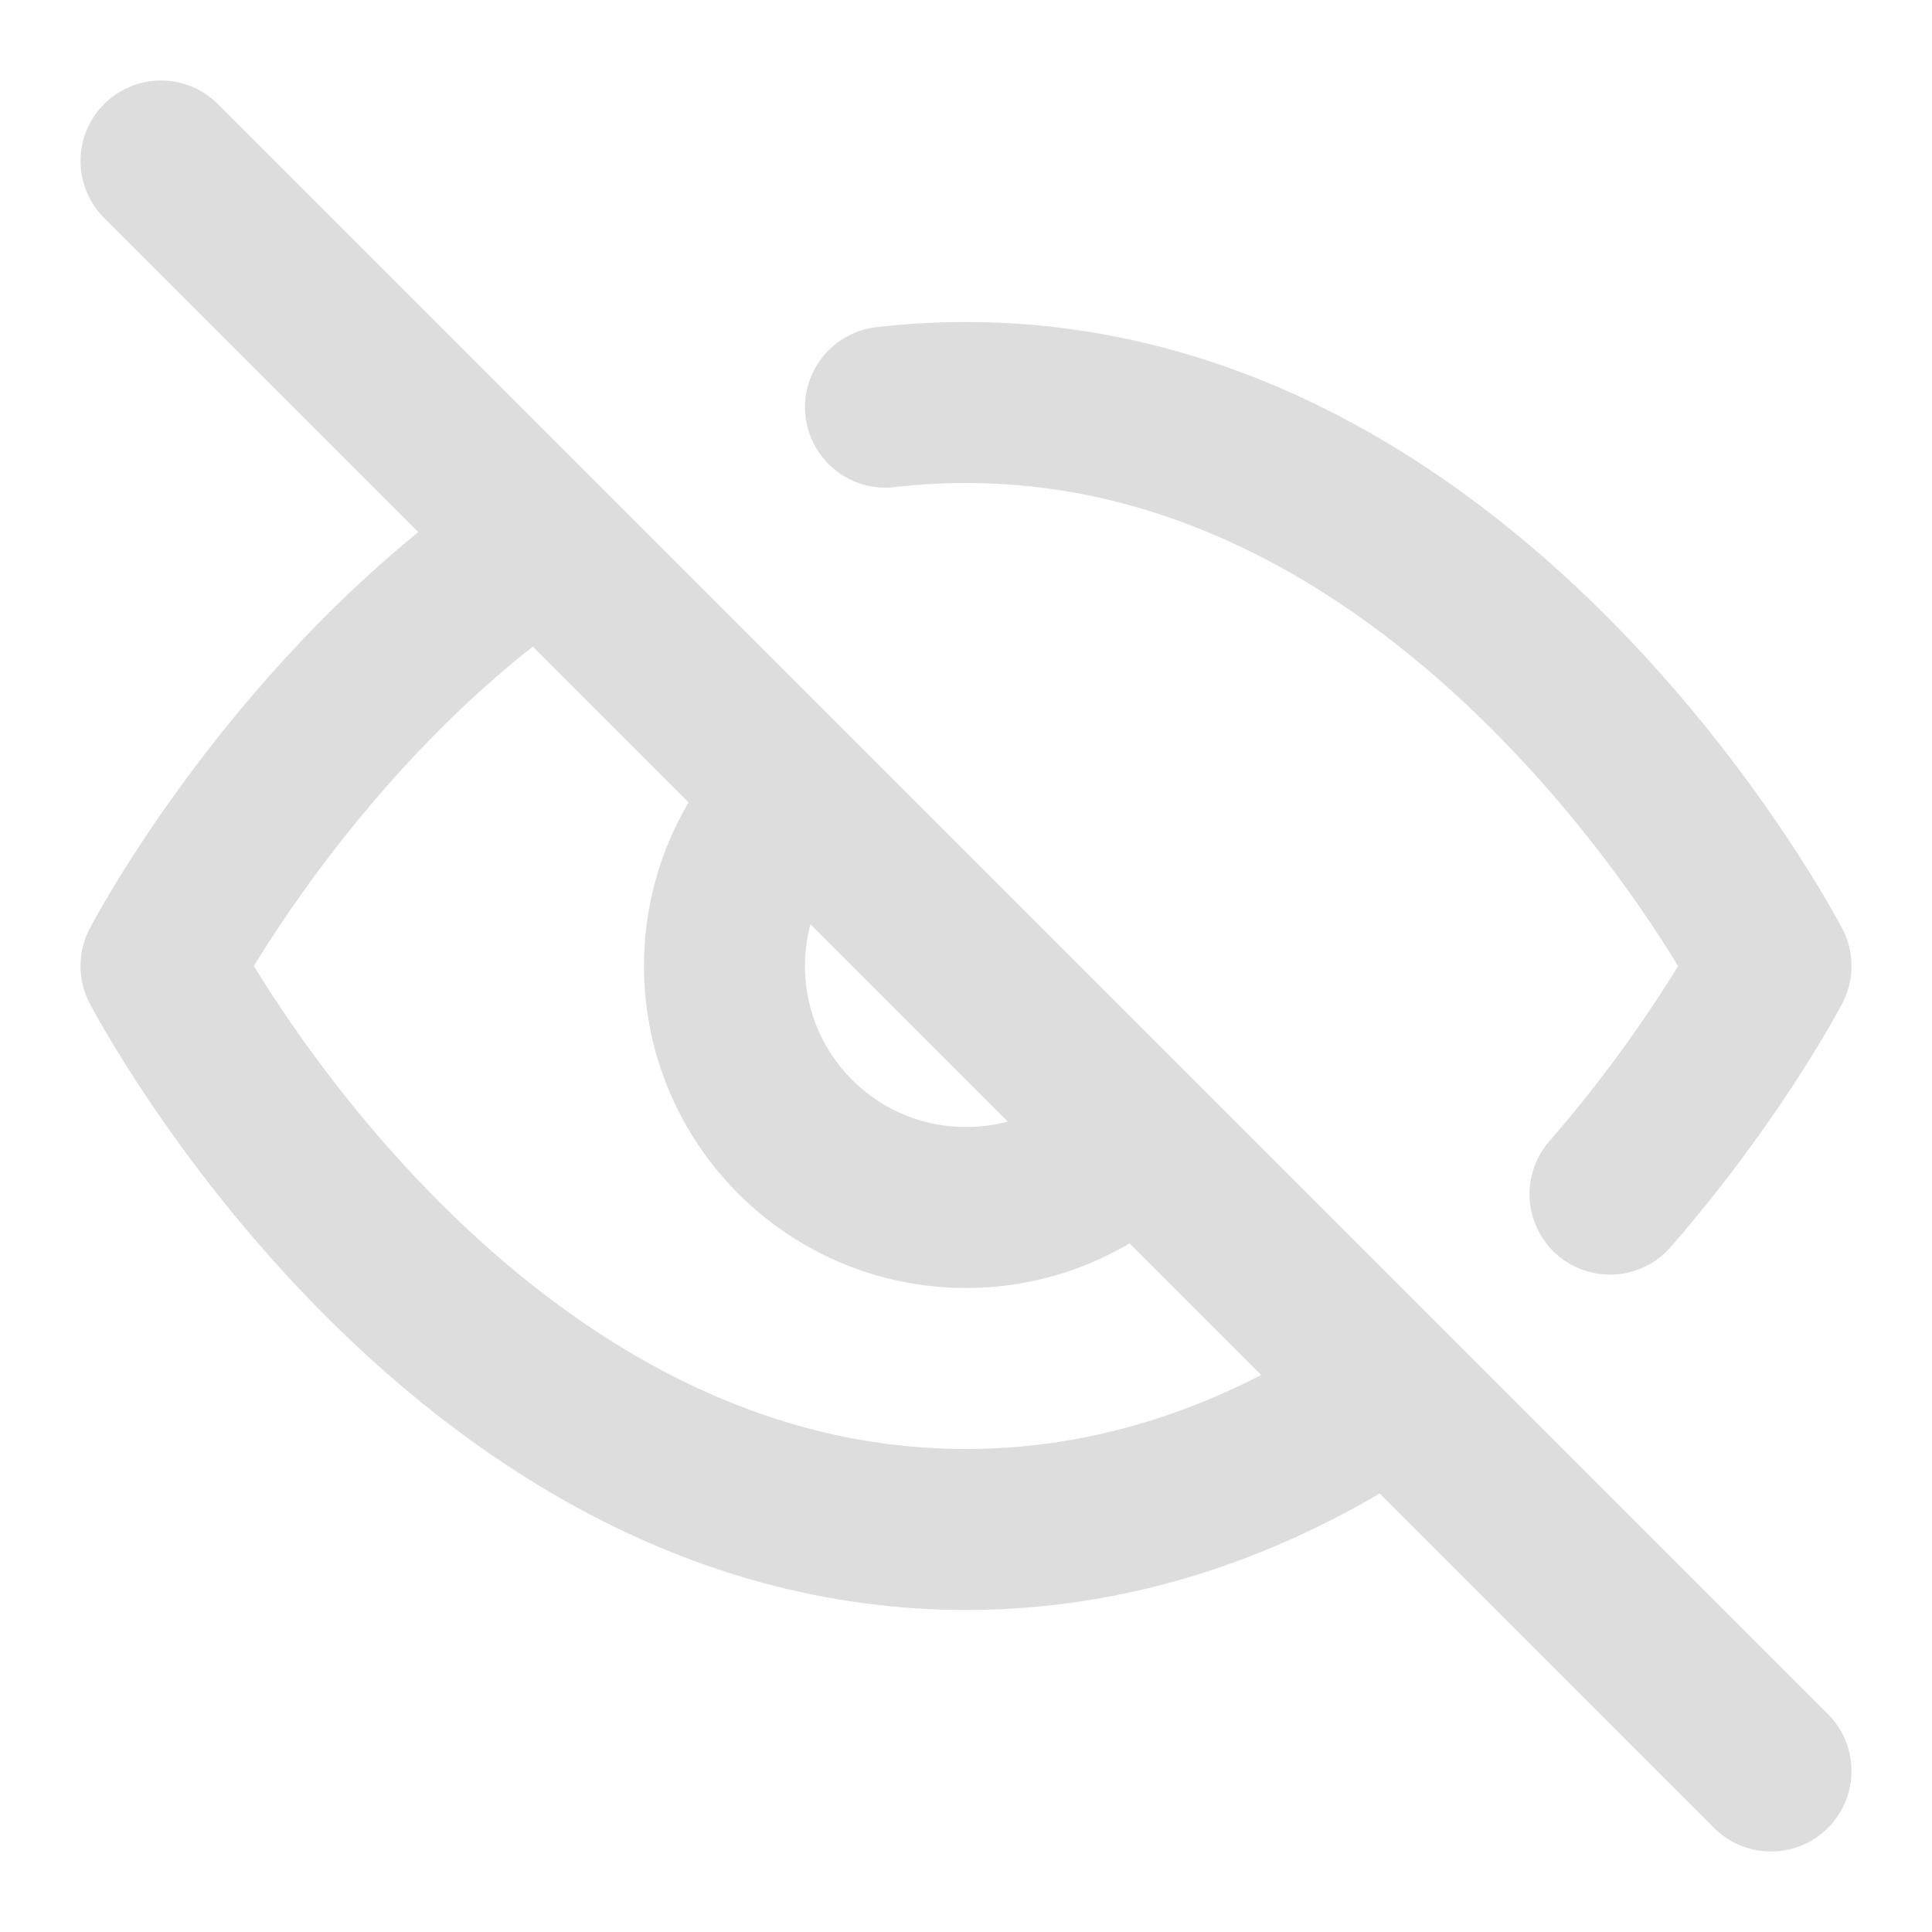
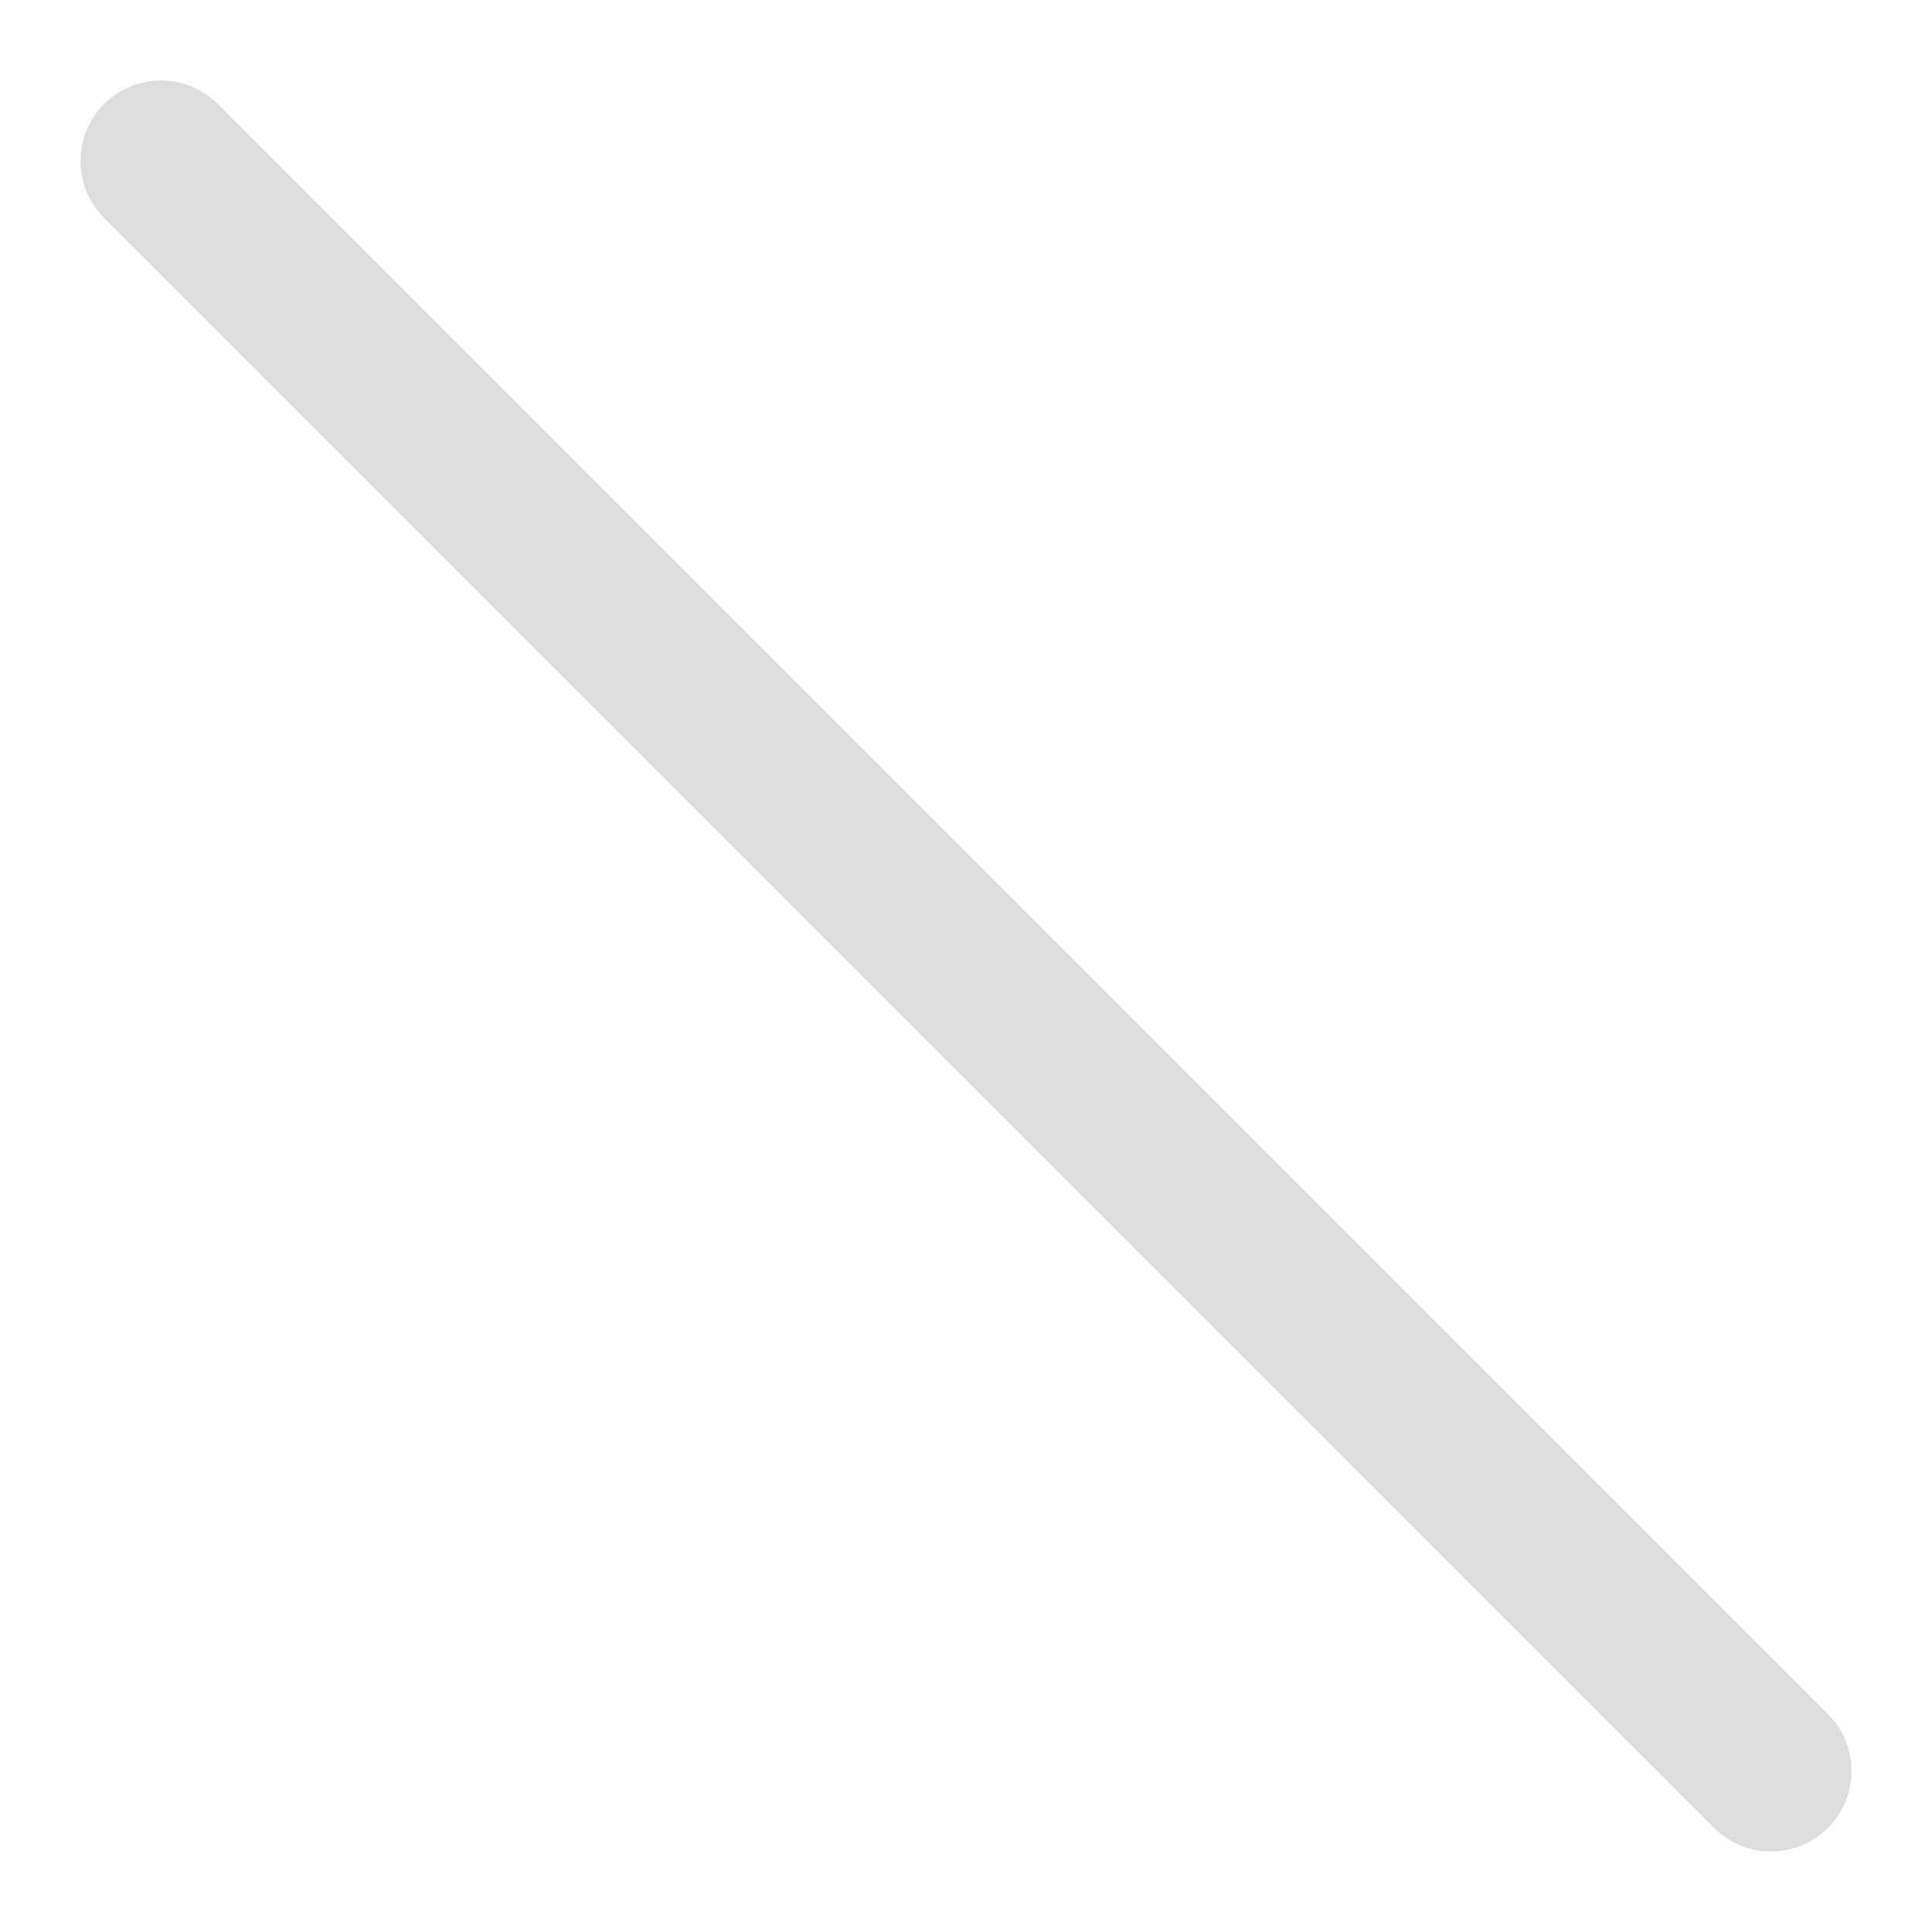
<svg xmlns="http://www.w3.org/2000/svg" width="20px" height="20px" viewBox="0 0 24 24" fill="none">
  <path d="M2 2L22 22" stroke="#dddddd" stroke-width="2" stroke-linecap="round" stroke-linejoin="round" />
-   <path d="M6.713 6.723C3.665 8.795 2 12 2 12C2 12 5.636 19 12 19C14.05 19 15.817 18.273 17.271 17.288M11 5.058C11.325 5.02 11.659 5 12 5C18.364 5 22 12 22 12C22 12 21.308 13.332 20 14.834" stroke="#dddddd" stroke-width="2" stroke-linecap="round" stroke-linejoin="round" />
-   <path d="M14 14.236C13.469 14.711 12.768 15 12 15C10.343 15 9 13.657 9 12C9 11.176 9.332 10.43 9.869 9.888" stroke="#dddddd" stroke-width="2" stroke-linecap="round" stroke-linejoin="round" />
</svg>